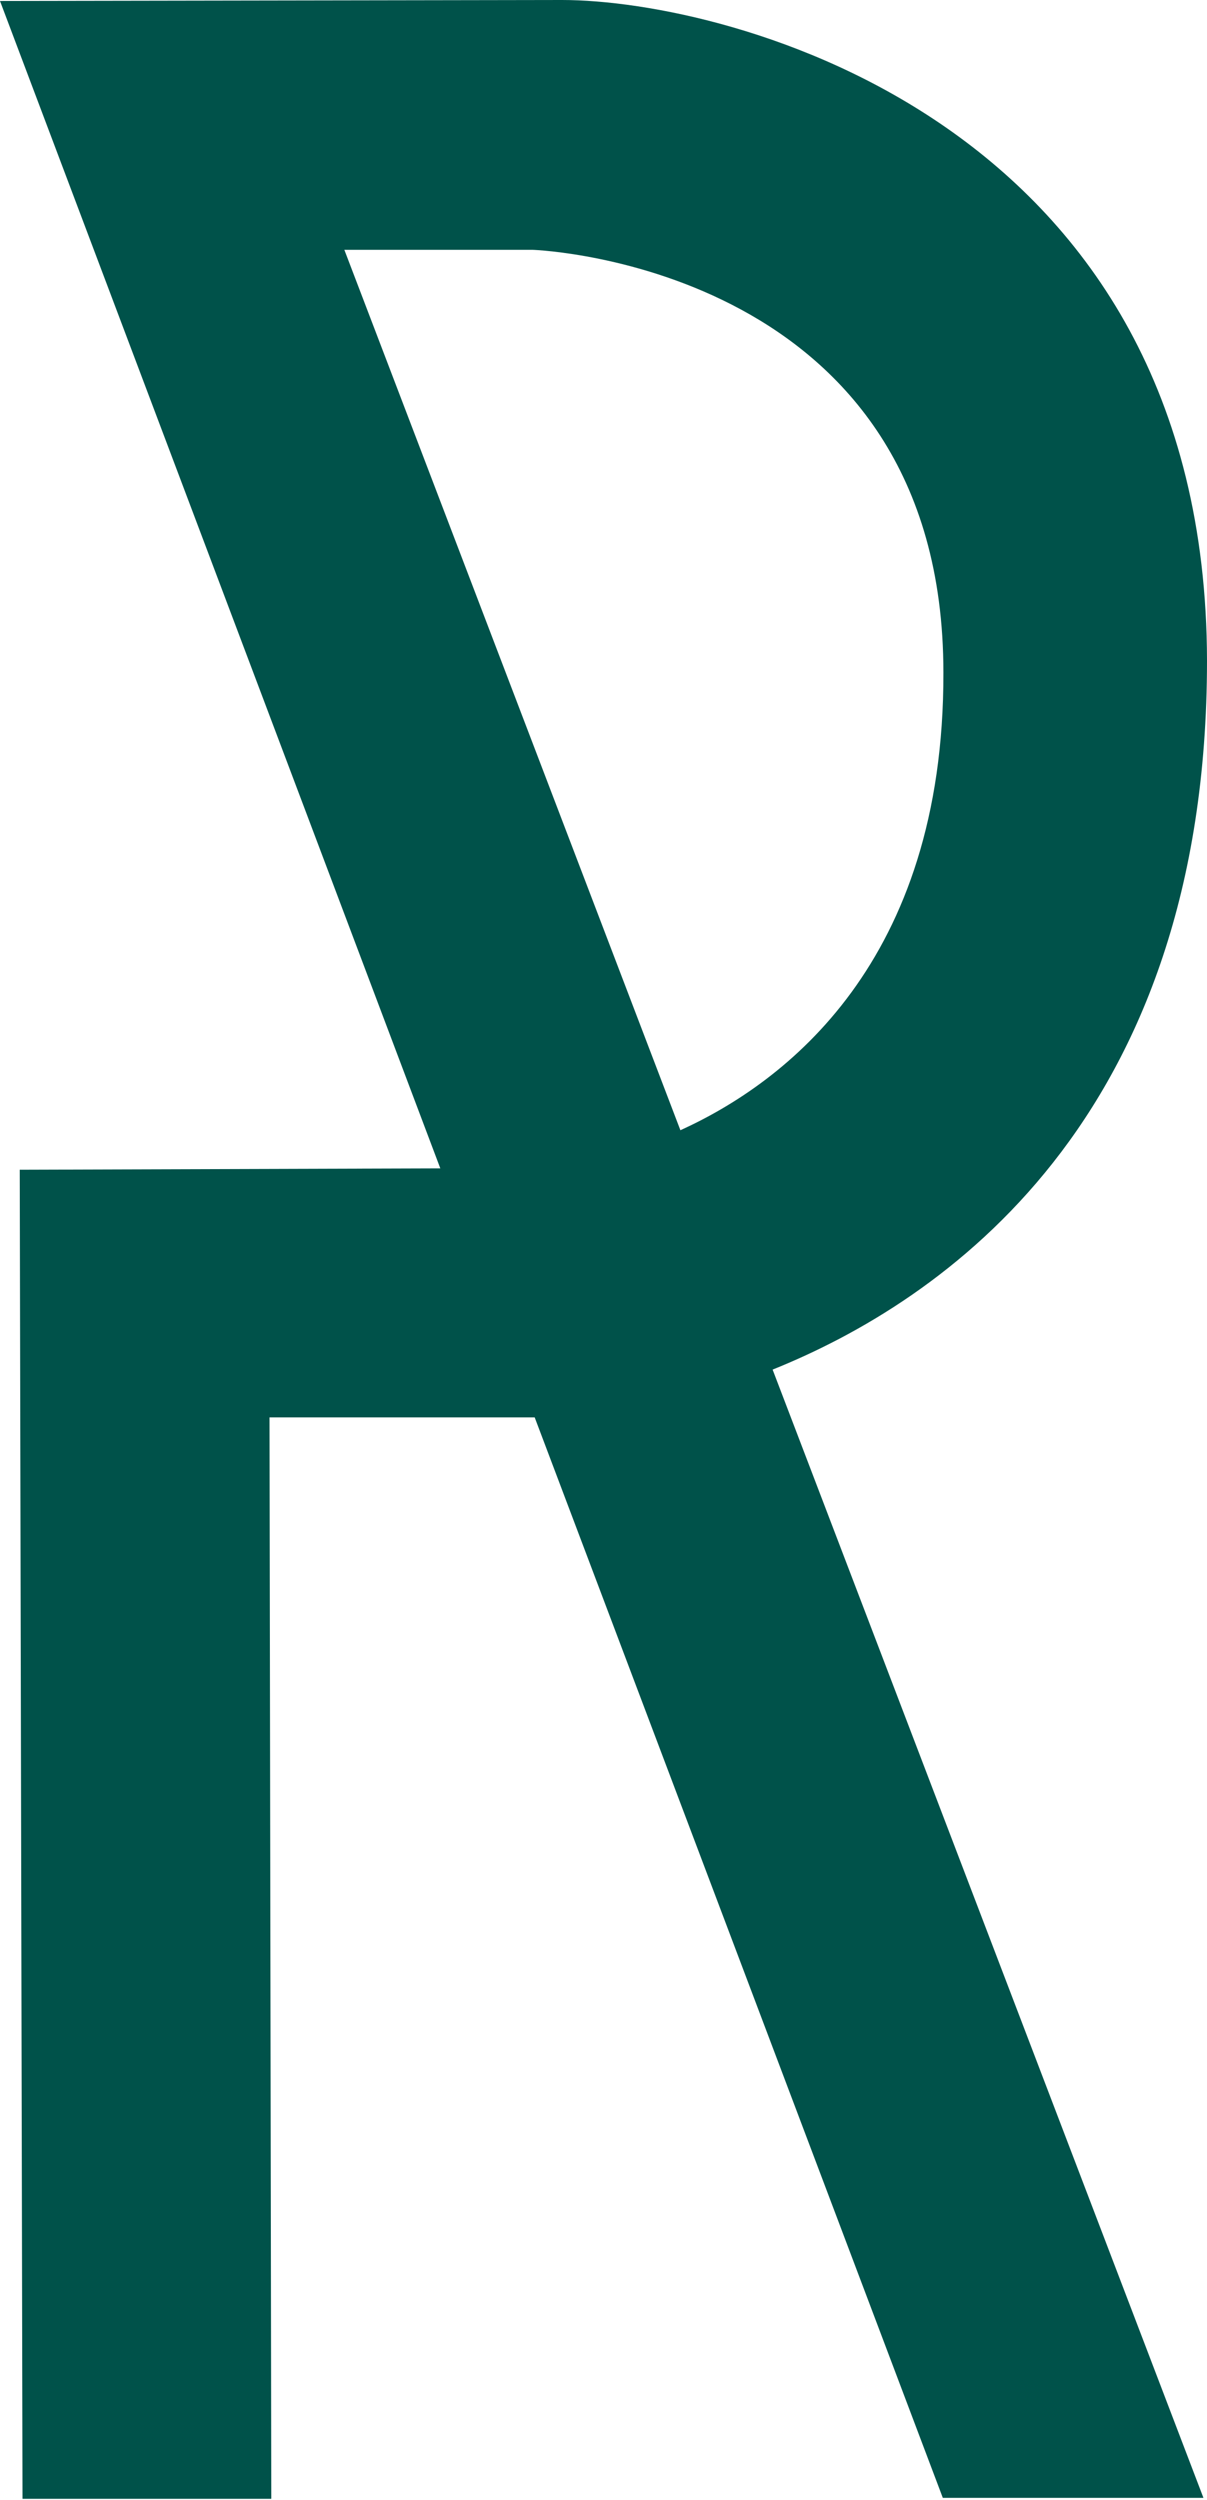
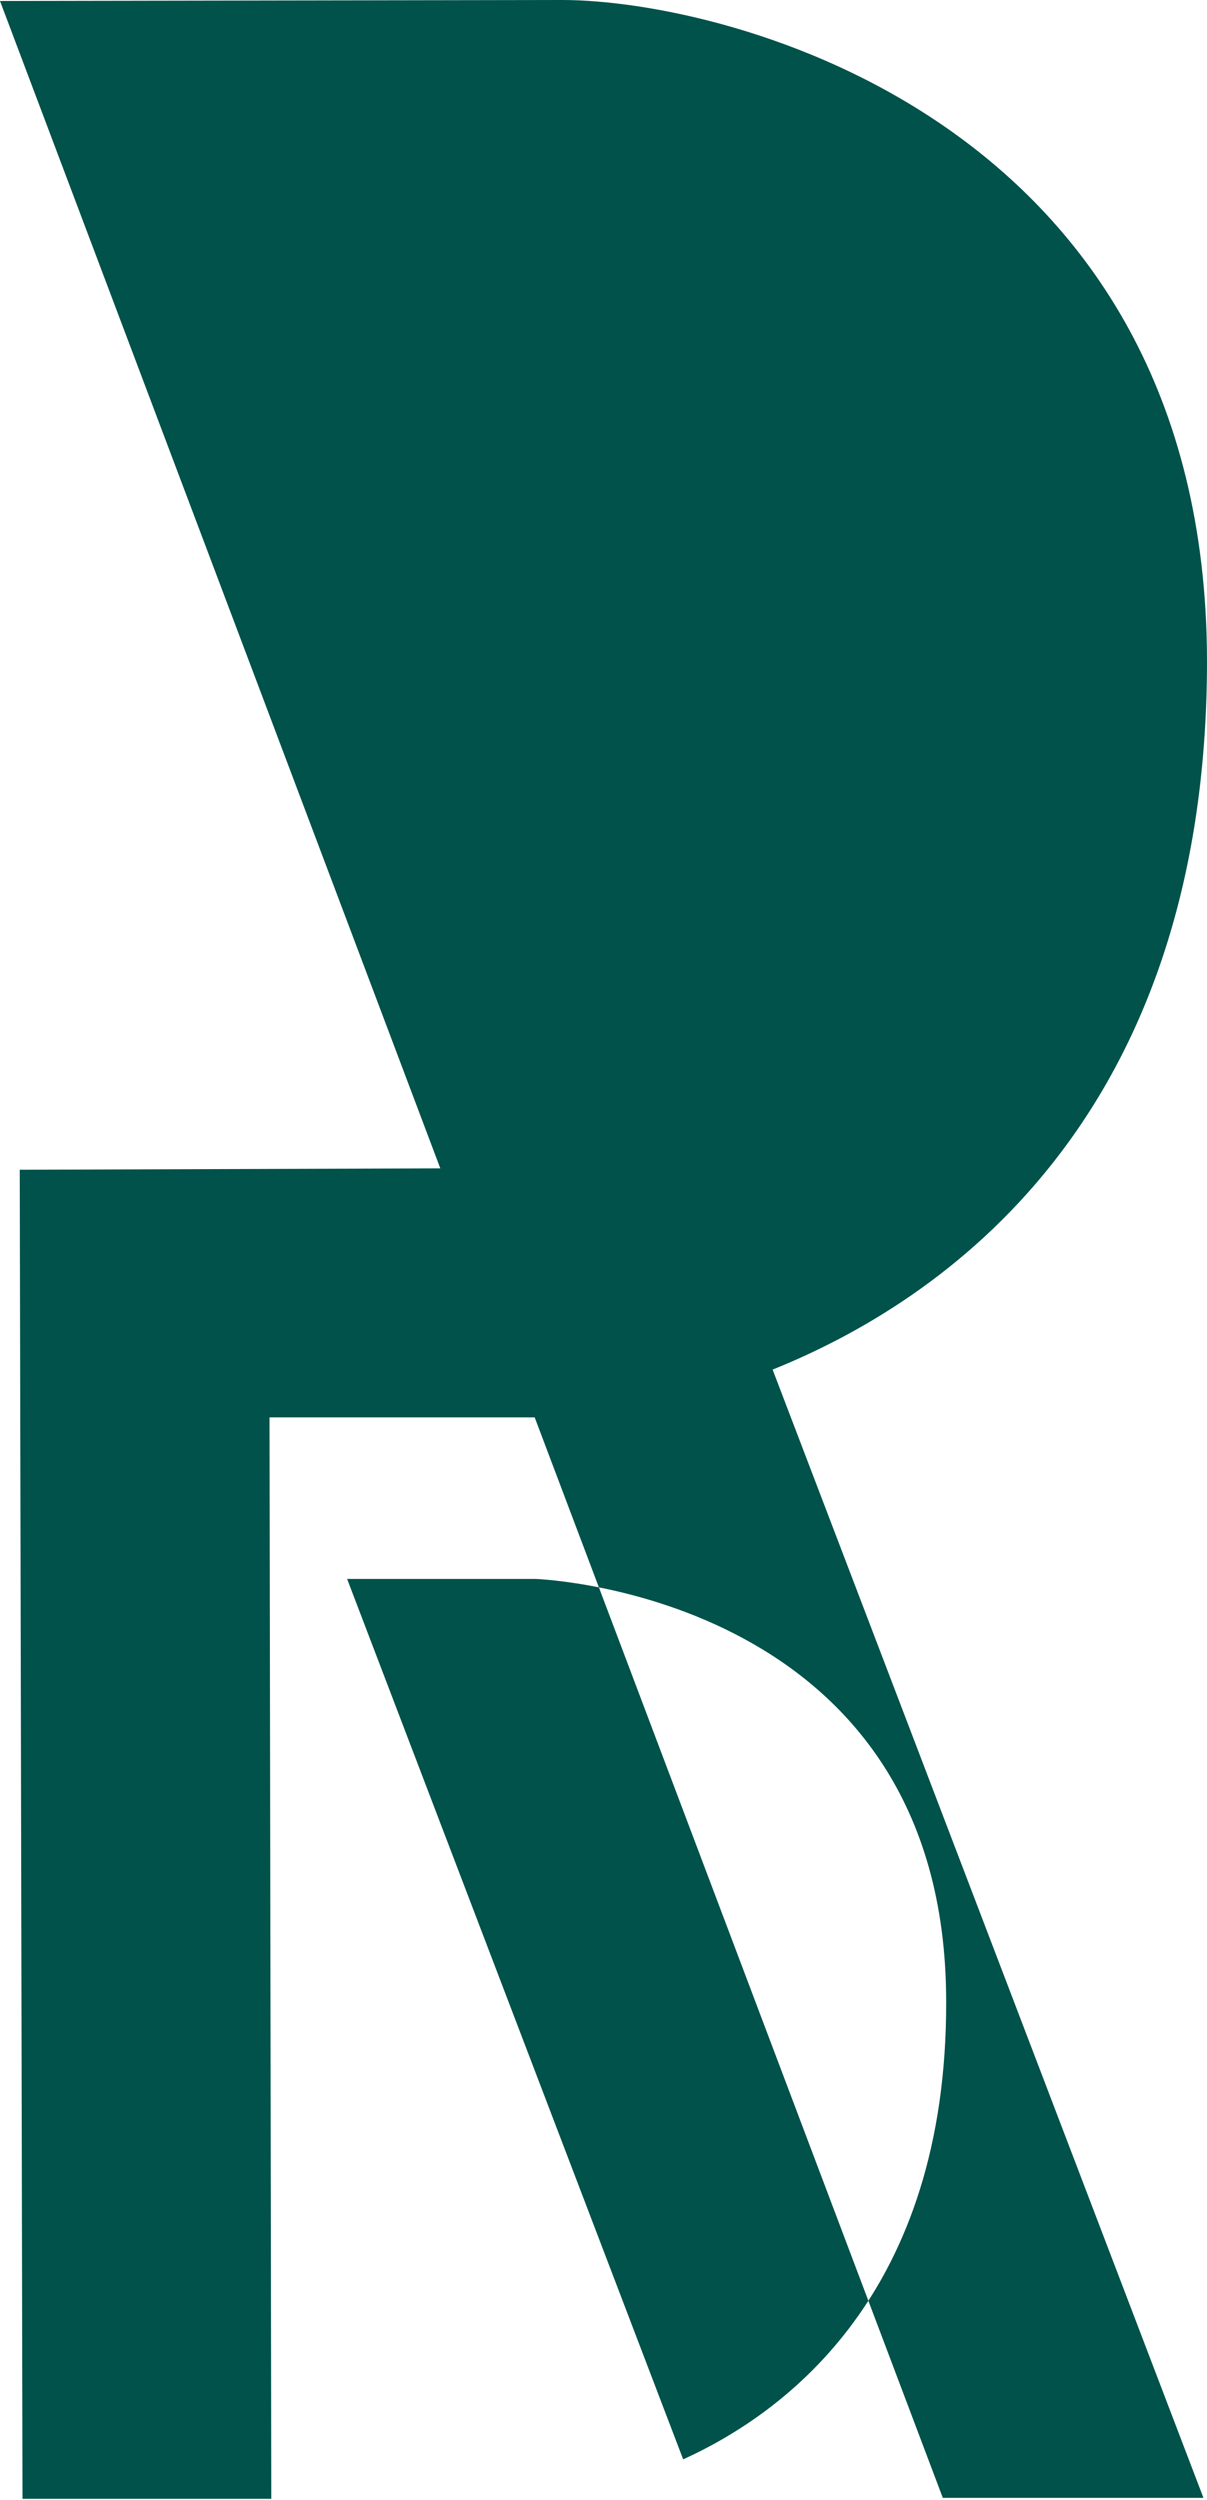
<svg xmlns="http://www.w3.org/2000/svg" viewBox="0 0 61.13 126.58">
  <defs>
    <style>.cls-1{fill:#00524a;}</style>
  </defs>
  <g id="Calque_2" data-name="Calque 2">
    <g id="Calque_1-2" data-name="Calque 1">
-       <path class="cls-1" d="M1,59.23l21.3-.07L0,.05,28.46,0c8.46,0,32.62,6.14,32.67,33.45,0,23.35-13.45,32.46-22,35.9l21.82,57.13-13.2,0L27.08,71.77l-13.43,0,.09,54.76-12.6,0Zm33.46-2c5.3-2.41,13.35-8.48,13.32-23.17,0-20.49-20.39-21.4-20.81-21.41l-9.53,0Z" />
+       <path class="cls-1" d="M1,59.23l21.3-.07L0,.05,28.46,0c8.46,0,32.62,6.14,32.67,33.45,0,23.35-13.45,32.46-22,35.9l21.82,57.13-13.2,0L27.08,71.77l-13.43,0,.09,54.76-12.6,0m33.46-2c5.3-2.41,13.35-8.48,13.32-23.17,0-20.49-20.39-21.4-20.81-21.41l-9.53,0Z" />
    </g>
  </g>
</svg>